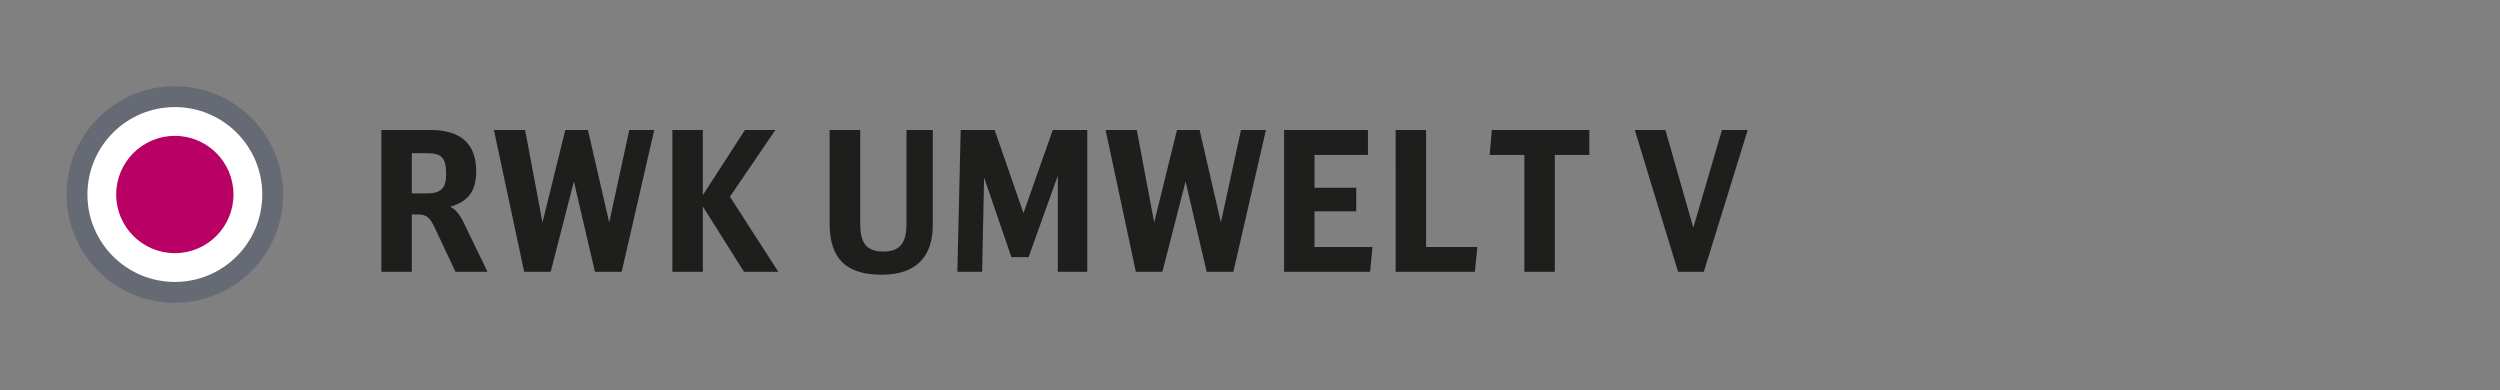
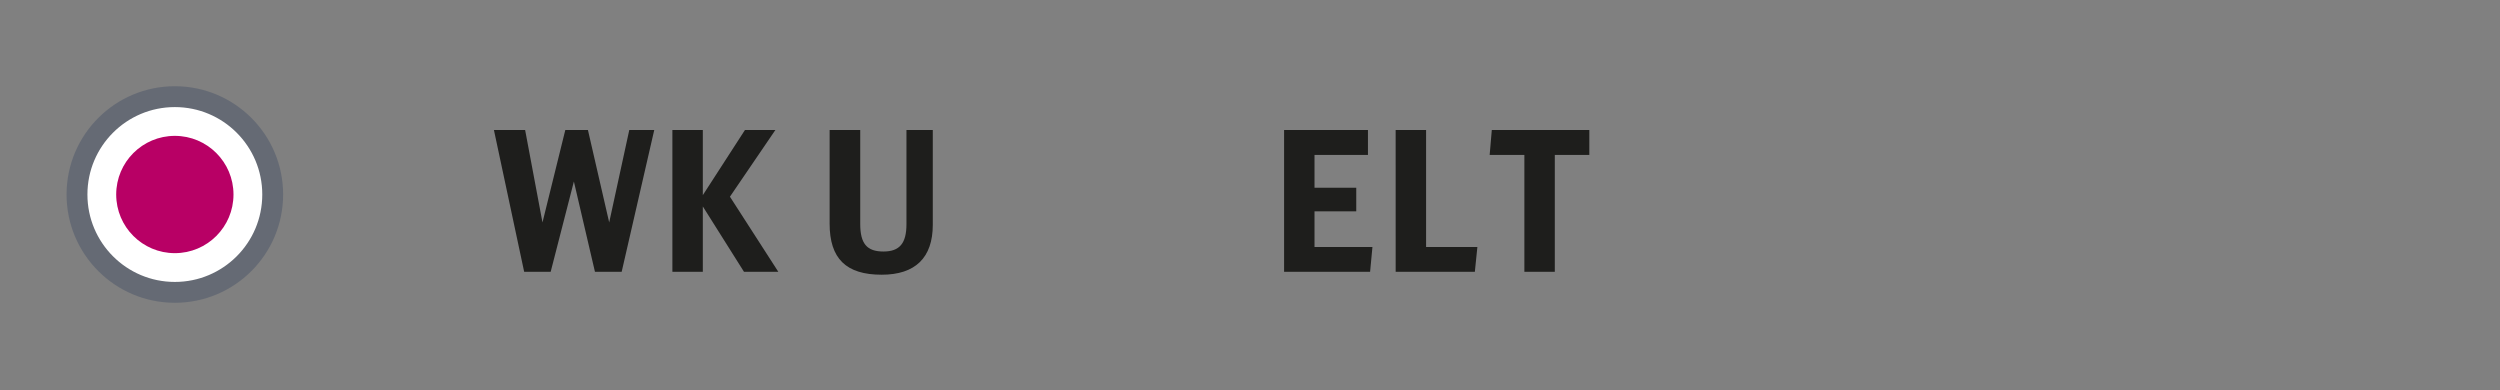
<svg xmlns="http://www.w3.org/2000/svg" version="1.1" id="Ebene_1" x="0px" y="0px" viewBox="0 0 192.254 30" enable-background="new 0 0 192.254 30" xml:space="preserve">
  <rect x="0" y="0" width="192.254" height="30" fill="#808080" stroke="none" />
  <g>
    <g id="XMLID_80_">
-       <path fill="#1E1E1C" d="M29.329,9.997h3.78c2.325,0,3.51,1.064,3.51,3.149c0,1.53-0.57,2.325-1.995,2.76    c0.405,0.195,0.69,0.525,1.005,1.155l1.86,3.84h-2.46l-1.575-3.345c-0.405-0.87-0.66-1.065-1.38-1.065h-0.405v4.41h-2.34V9.997z     M32.839,14.872c1.08,0,1.47-0.405,1.47-1.5c0-1.216-0.345-1.59-1.455-1.59h-1.185v3.09H32.839z" />
      <path fill="#1E1E1C" d="M40.309,20.901L37.983,9.997h2.4l1.335,7.109l1.755-7.109h1.74l1.635,7.109l1.545-7.109h1.92    l-2.505,10.904h-2.055l-1.62-6.944l-1.785,6.944H40.309z" />
      <path fill="#1E1E1C" d="M51.708,9.997h2.34v5.01l3.24-5.01h2.34l-3.495,5.13l3.72,5.774h-2.64l-3.165-5.024v5.024h-2.34    C51.708,20.901,51.708,9.997,51.708,9.997z" />
      <path fill="#1E1E1C" d="M66.153,9.997v7.215c0,1.529,0.51,2.13,1.785,2.13c1.245,0,1.77-0.63,1.77-2.101V9.997h2.025v7.289    c0,2.535-1.35,3.84-3.93,3.84c-2.745,0-4.004-1.244-4.004-3.93V9.997H66.153z" />
-       <path fill="#1E1E1C" d="M73.878,9.997h2.61l2.22,6.39l2.25-6.39h2.655v10.904h-2.265v-7.395l-2.25,6.27h-1.32l-2.1-6.12    l-0.15,7.245h-1.905L73.878,9.997z" />
-       <path fill="#1E1E1C" d="M87.348,20.901L85.023,9.997h2.4l1.335,7.109l1.755-7.109h1.74l1.635,7.109l1.545-7.109h1.92    l-2.505,10.904h-2.055l-1.62-6.944l-1.785,6.944H87.348z" />
      <path fill="#1E1E1C" d="M98.748,9.997h6.45v1.92h-4.11v2.52h3.21v1.815h-3.21v2.744h4.455l-0.18,1.905h-6.615V9.997z" />
      <path fill="#1E1E1C" d="M107.328,9.997h2.34v8.999h3.945l-0.195,1.905h-6.089L107.328,9.997L107.328,9.997z" />
-       <path fill="#1E1E1C" d="M122.222,11.917h-2.655v8.984h-2.34v-8.984h-2.67l0.165-1.92h7.5    C122.222,9.997,122.222,11.917,122.222,11.917z" />
-       <path fill="#1E1E1C" d="M131.027,20.901h-1.98l-3.33-10.904h2.355l2.145,7.515l2.205-7.515h1.98L131.027,20.901z" />
+       <path fill="#1E1E1C" d="M122.222,11.917h-2.655v8.984h-2.34v-8.984h-2.67l0.165-1.92h7.5    z" />
    </g>
    <g>
      <circle fill-rule="evenodd" clip-rule="evenodd" fill="#FFFFFF" stroke="#656A74" stroke-width="1.604" stroke-miterlimit="10" cx="13.446" cy="14.958" r="7.525" />
      <circle fill-rule="evenodd" clip-rule="evenodd" fill="#B80065" cx="13.446" cy="14.958" r="4.51" />
    </g>
  </g>
</svg>